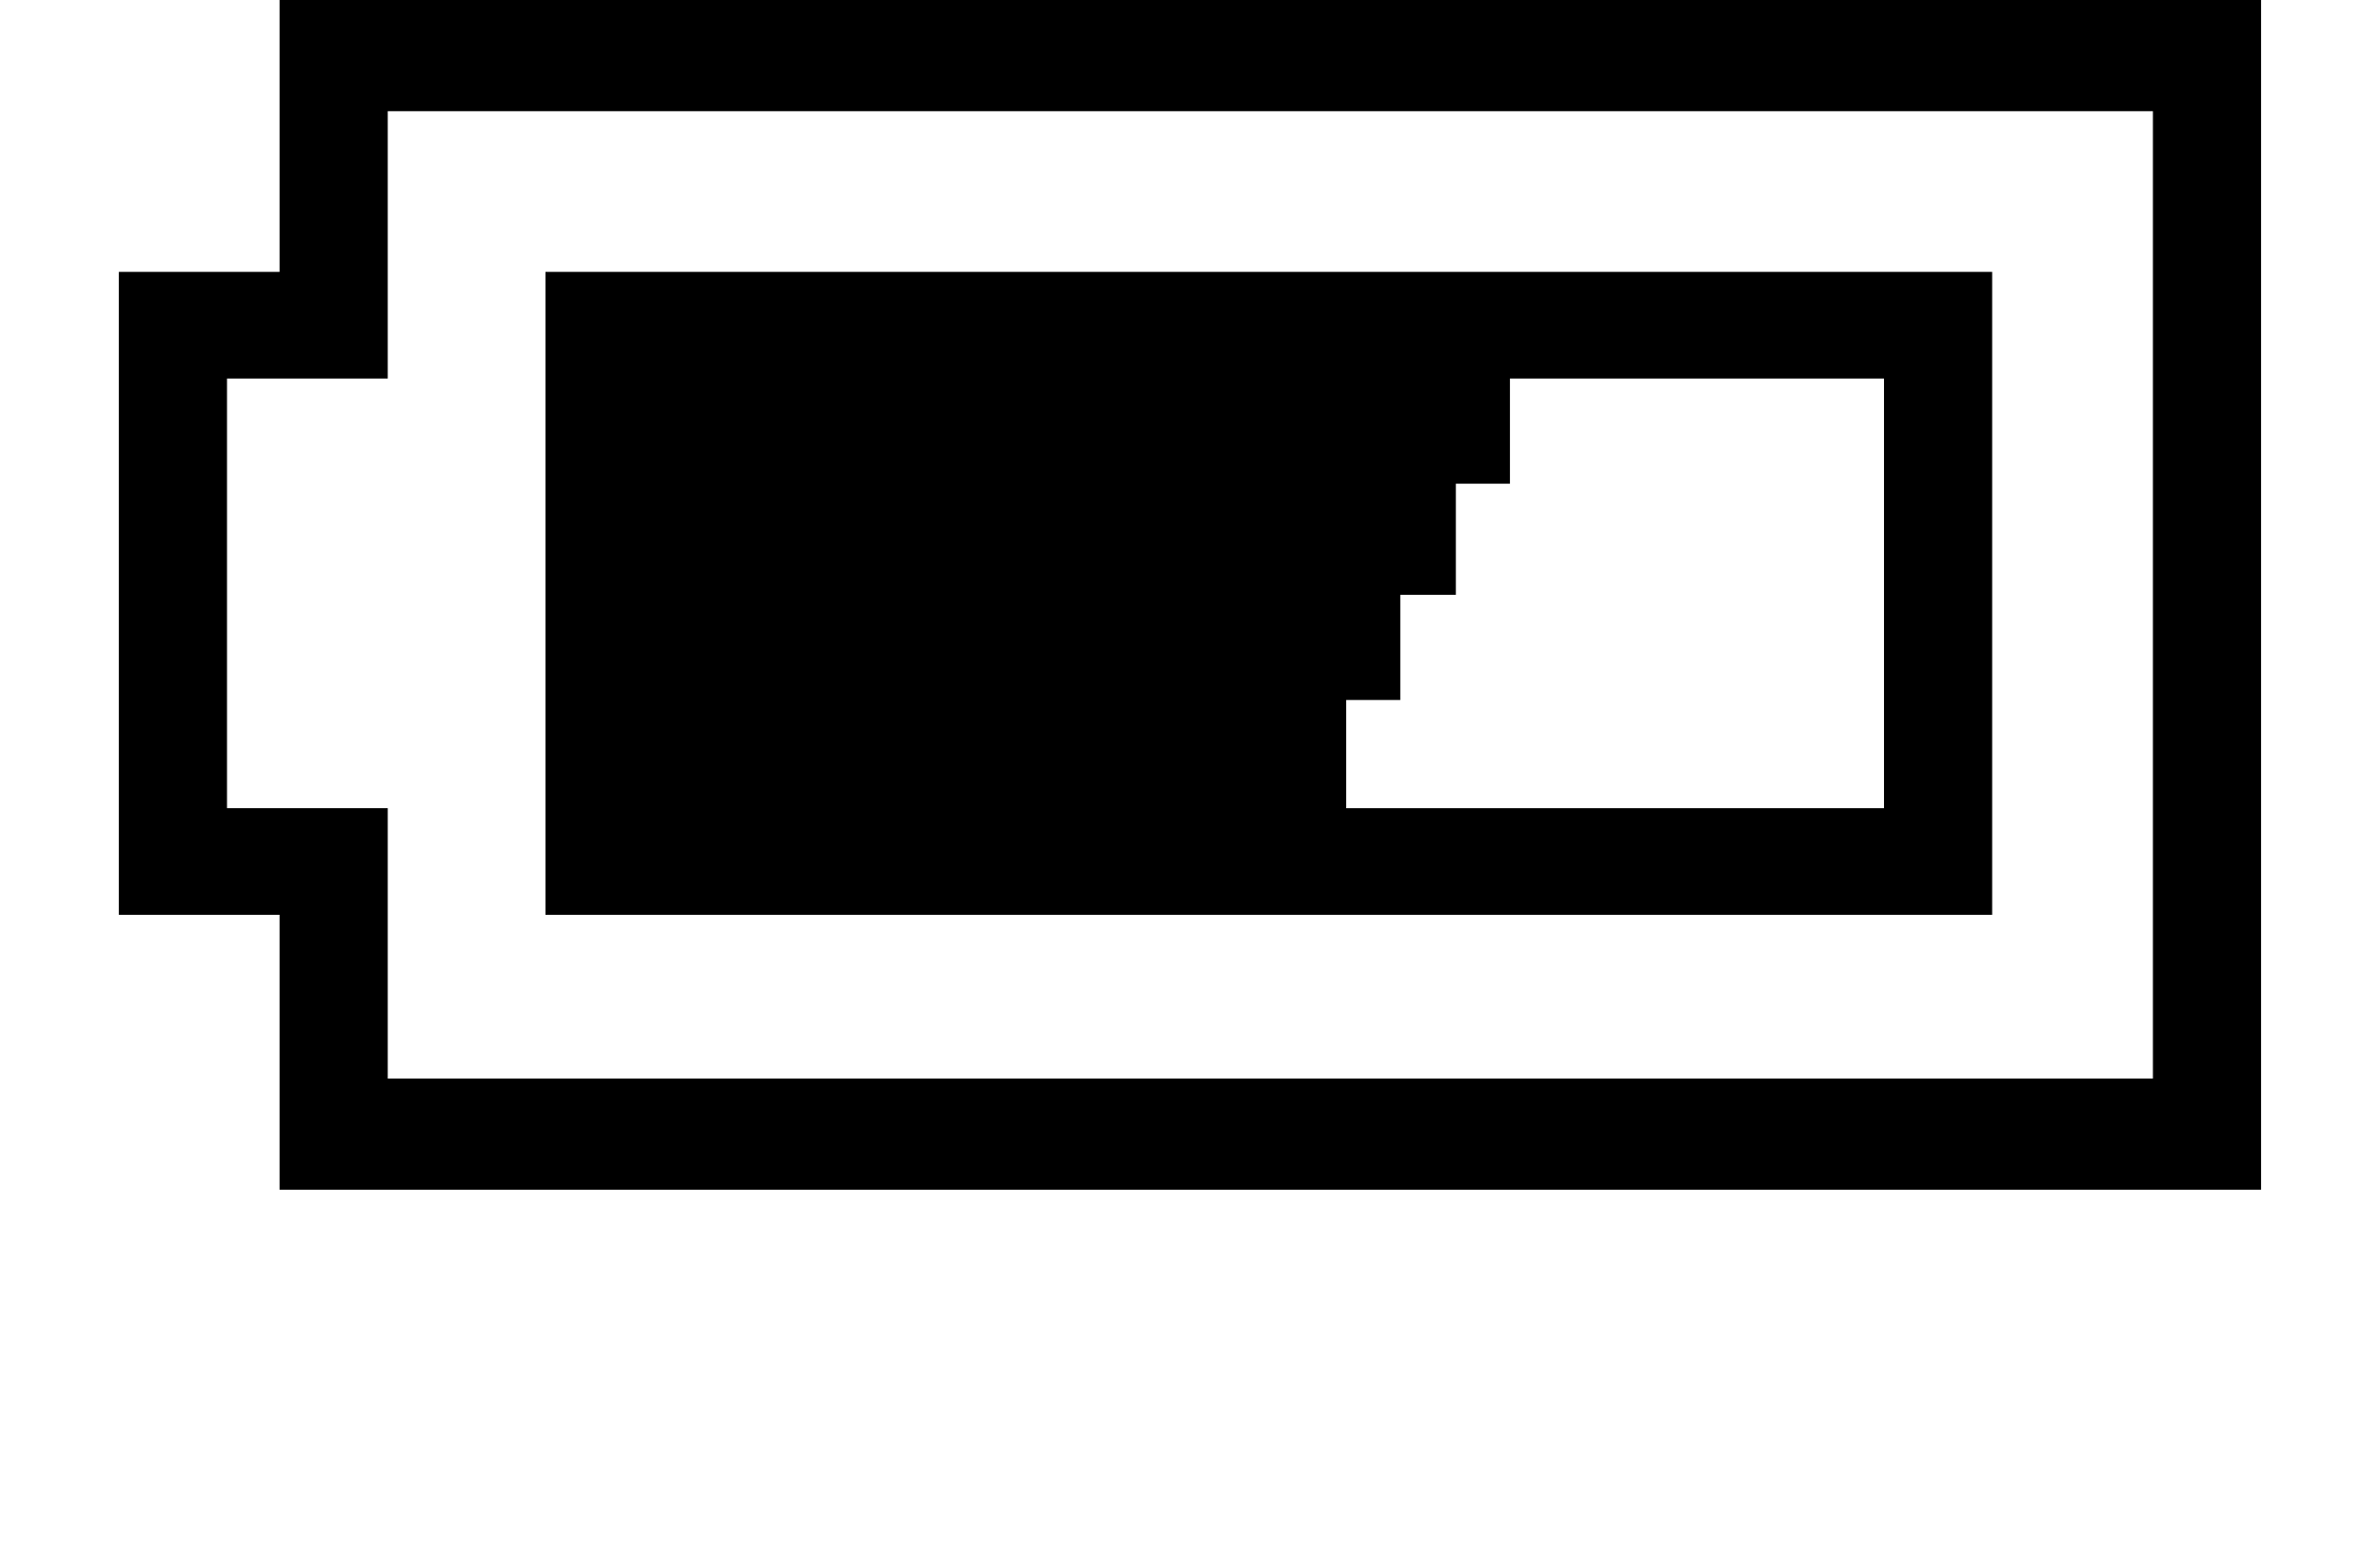
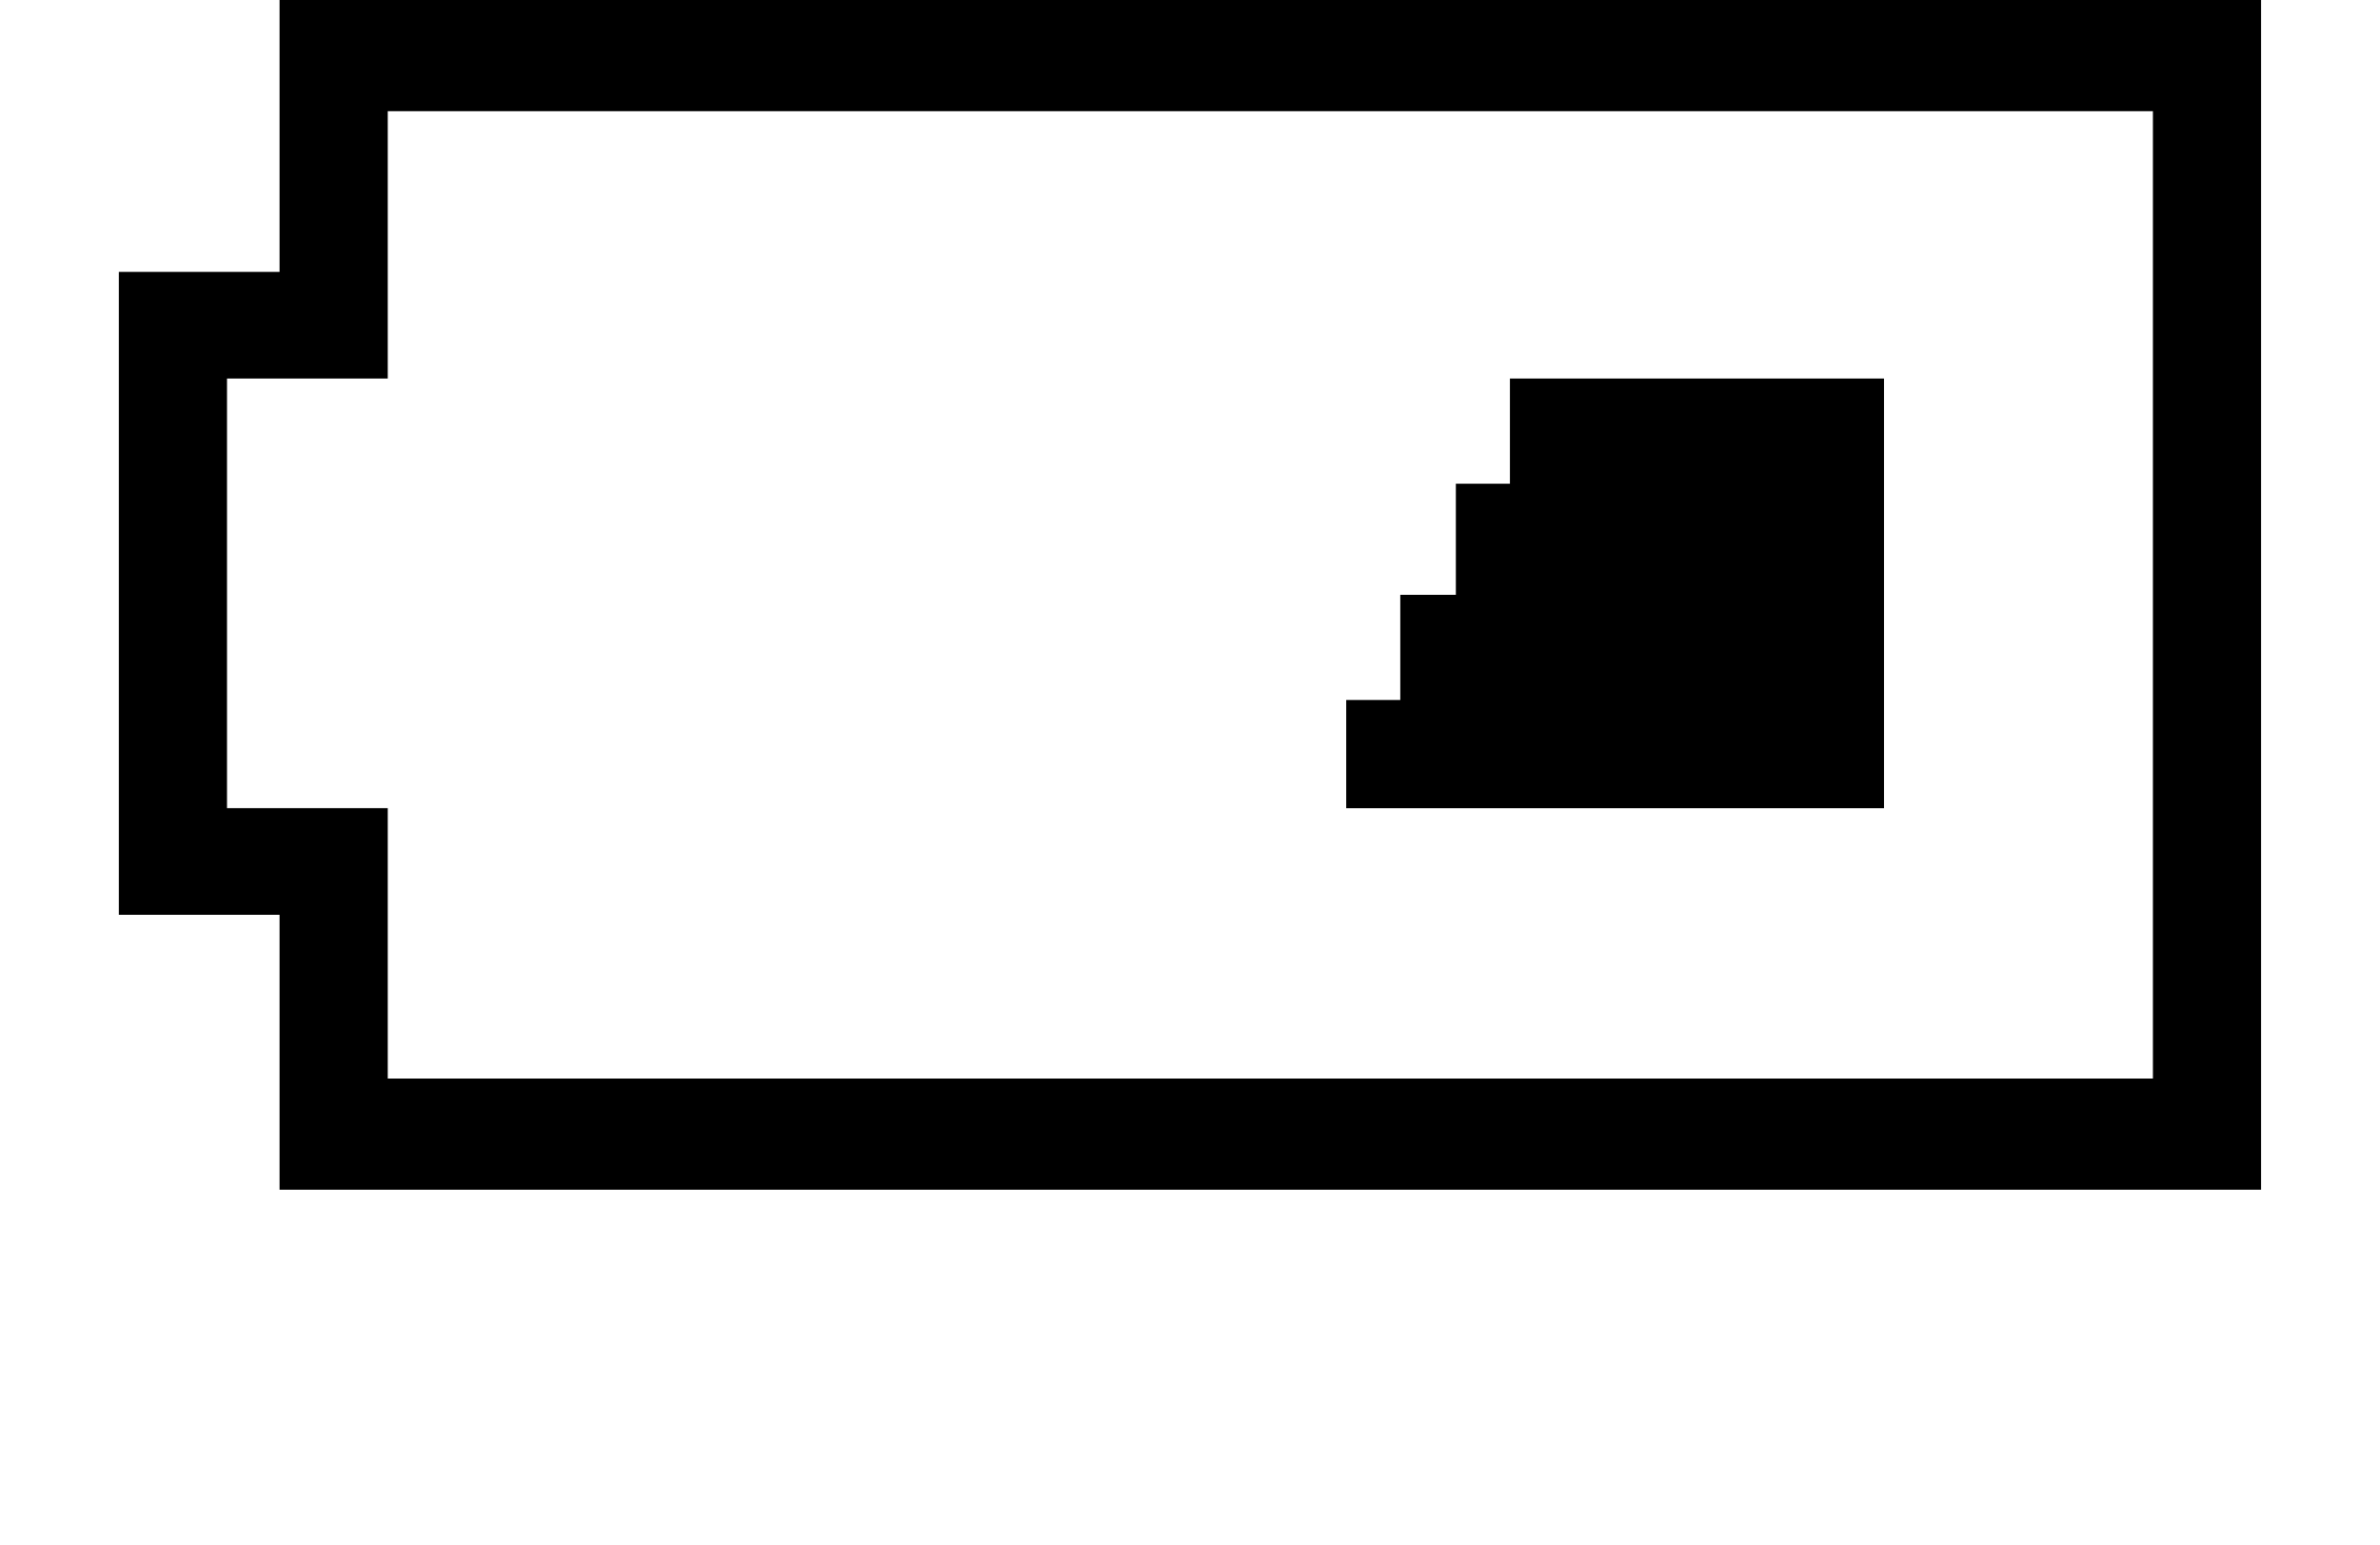
<svg xmlns="http://www.w3.org/2000/svg" version="1.1" id="レイヤー_1" x="0px" y="0px" width="28.517px" height="18.51px" viewBox="0 0 28.517 18.51" style="enable-background:new 0 0 28.517 18.51;" xml:space="preserve">
  <g>
-     <path d="M27.092,14.256H3.35v-3.294H1.424V3.258H3.35V0h23.742V14.256z M25.796,12.924V1.332H4.646v3.204H2.72v5.148h1.926v3.24   H25.796z M23.87,10.962H6.536V3.258H23.87V10.962z M22.574,9.684V4.536h-4.482v1.26h-0.648v1.332h-0.666v1.26H16.13v1.296H22.574z" />
+     <path d="M27.092,14.256H3.35v-3.294H1.424V3.258H3.35V0h23.742V14.256z M25.796,12.924V1.332H4.646v3.204H2.72v5.148h1.926v3.24   H25.796z M23.87,10.962H6.536V3.258V10.962z M22.574,9.684V4.536h-4.482v1.26h-0.648v1.332h-0.666v1.26H16.13v1.296H22.574z" />
  </g>
</svg>